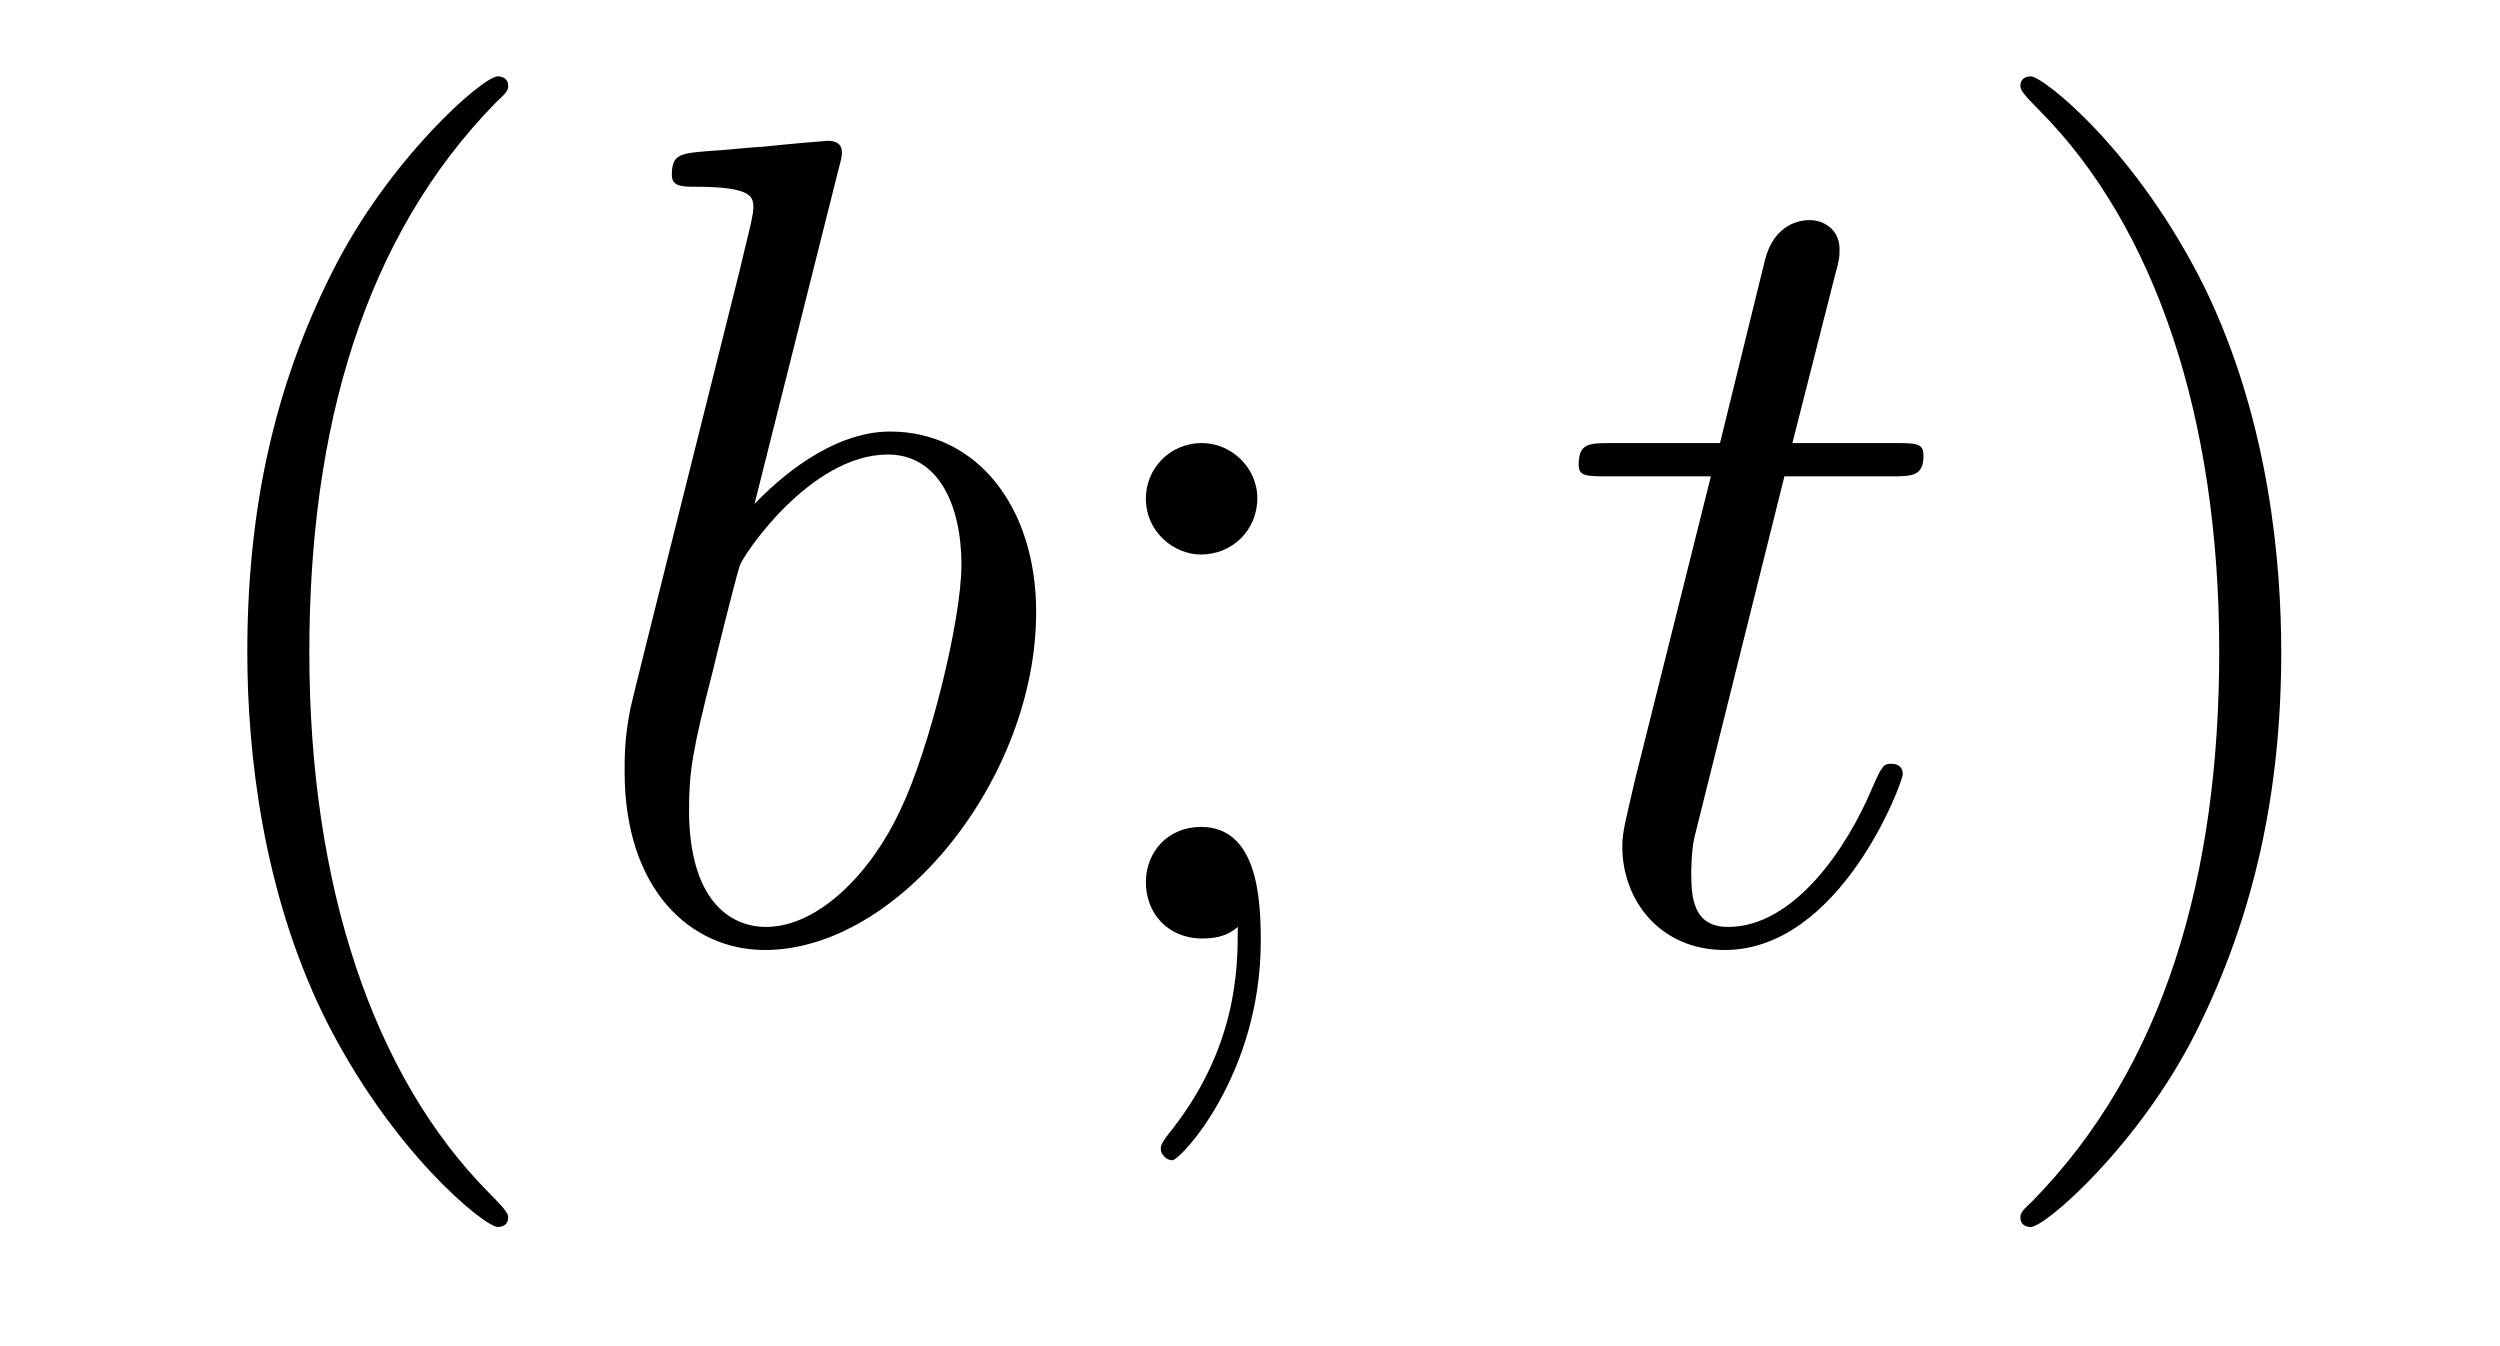
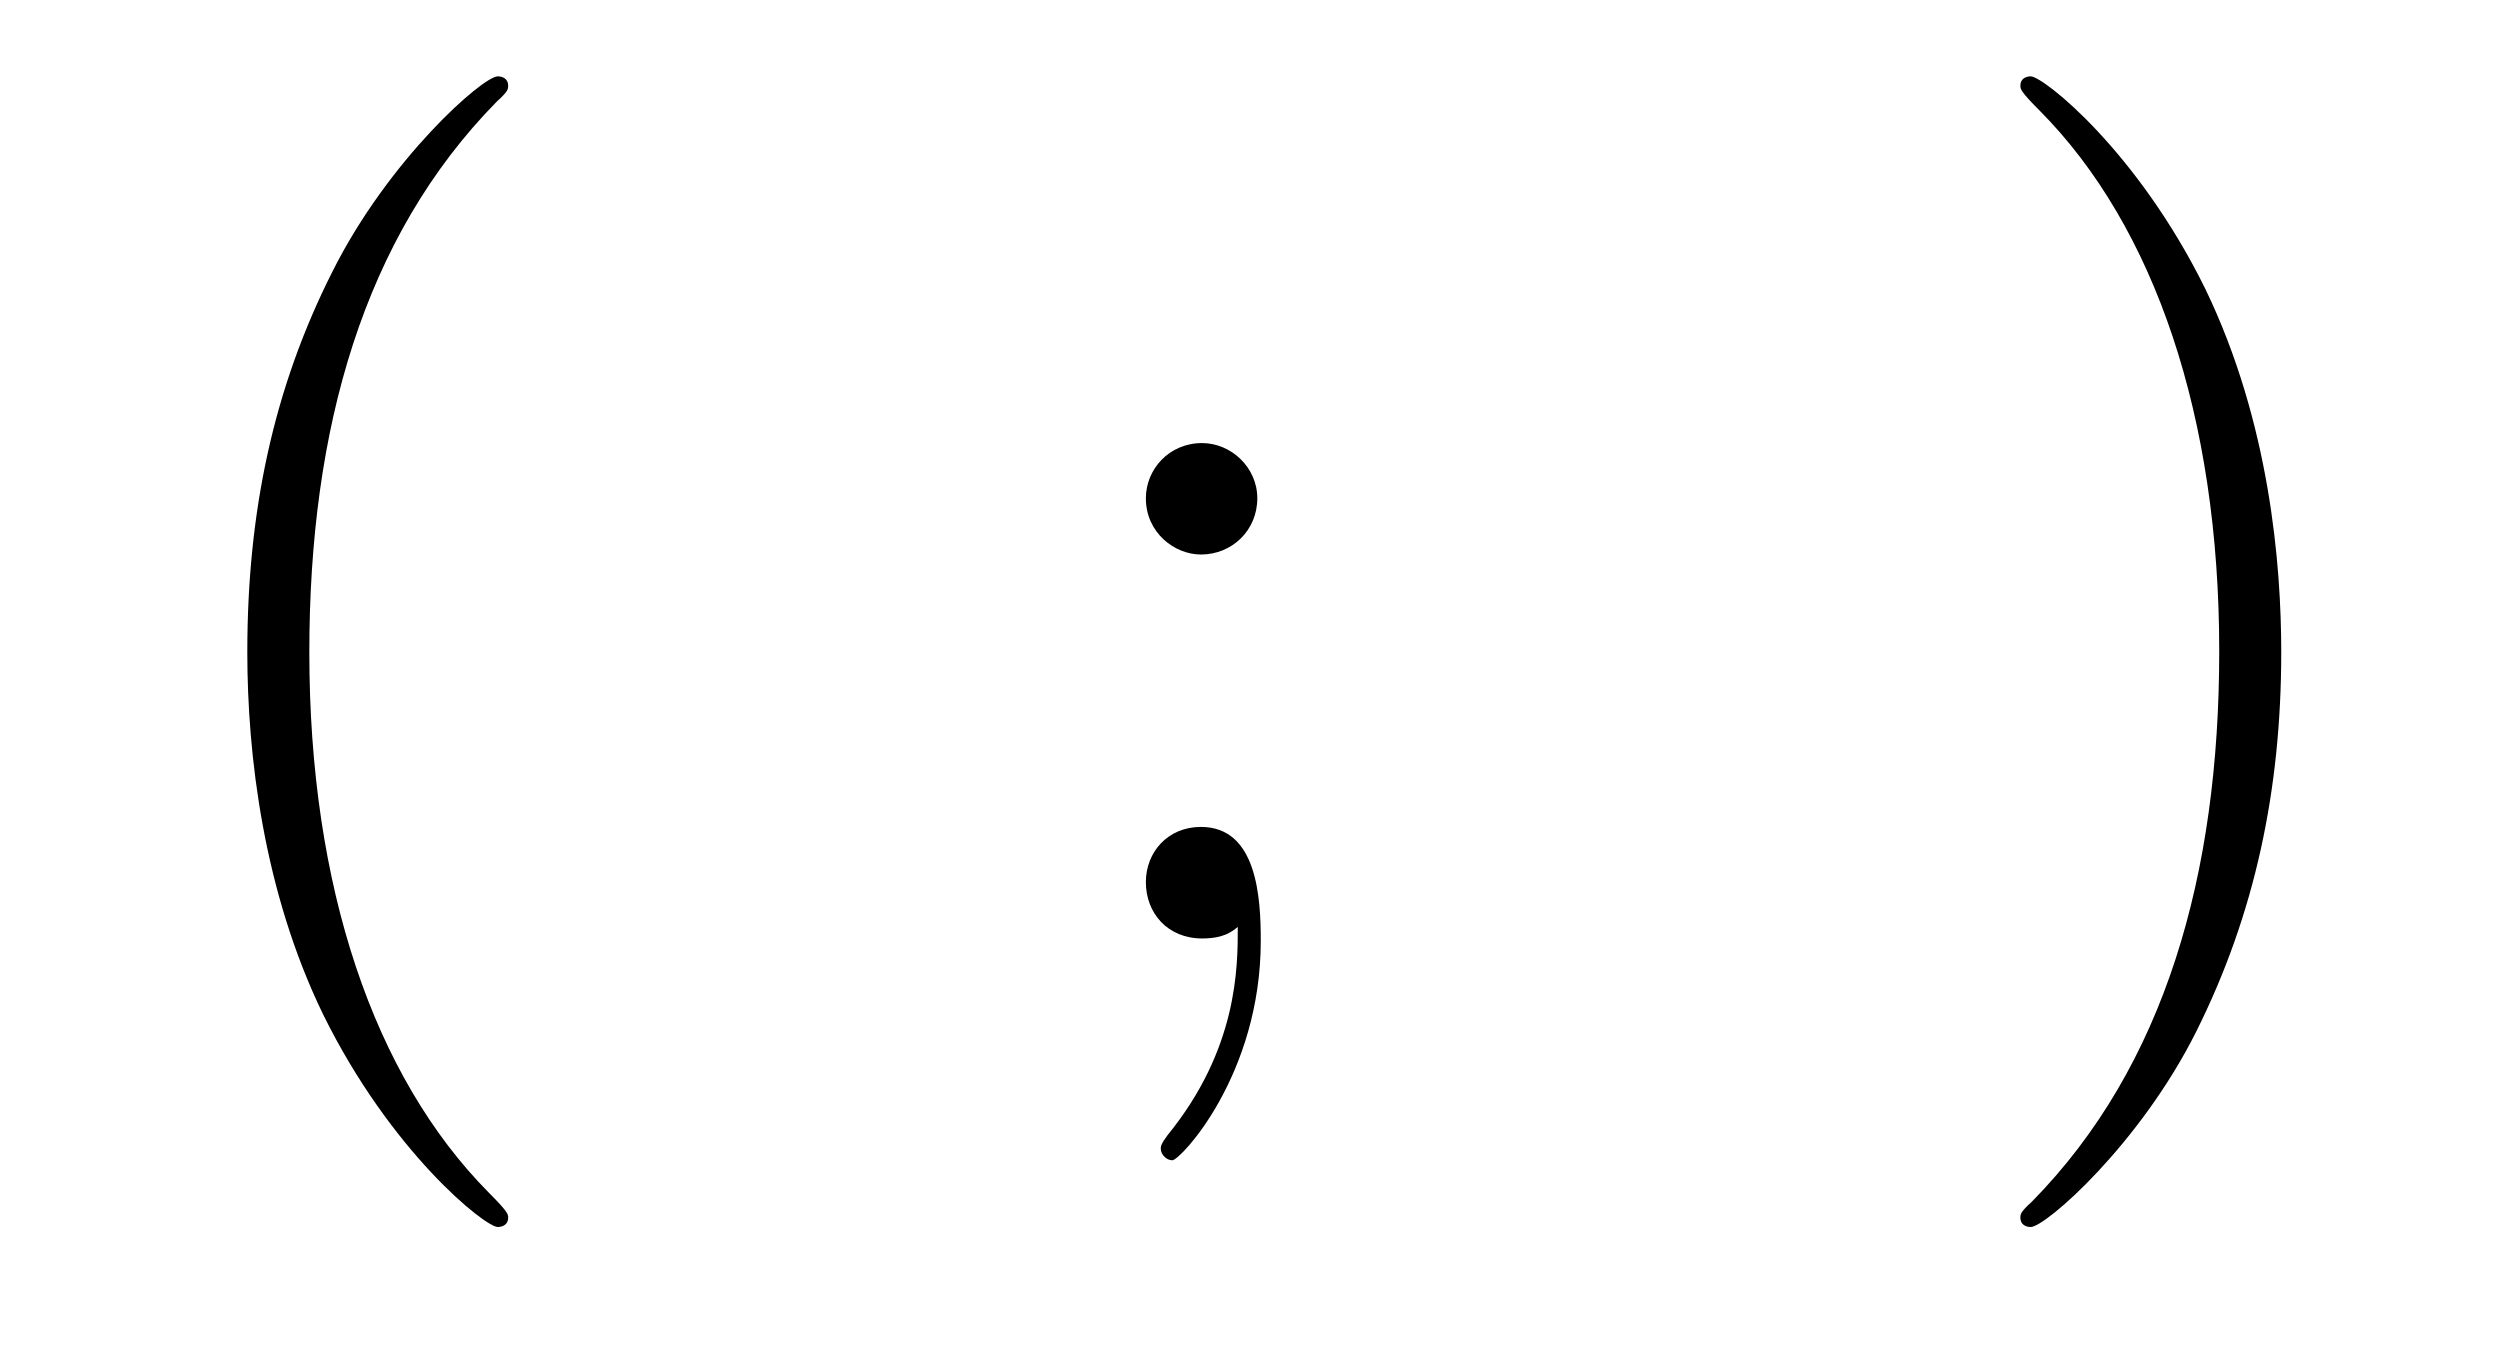
<svg xmlns="http://www.w3.org/2000/svg" height="14pt" version="1.1" viewBox="0 -14 26 14" width="26pt">
  <g id="page1">
    <g transform="matrix(1 0 0 1 -127 650)">
      <path d="M132.285 -651.335C132.285 -651.371 132.285 -651.395 132.082 -651.598C130.887 -652.806 130.217 -654.778 130.217 -657.217C130.217 -659.536 130.779 -661.532 132.166 -662.943C132.285 -663.05 132.285 -663.074 132.285 -663.11C132.285 -663.182 132.225 -663.206 132.177 -663.206C132.022 -663.206 131.042 -662.345 130.456 -661.173C129.847 -659.966 129.572 -658.687 129.572 -657.217C129.572 -656.152 129.739 -654.73 130.36 -653.451C131.066 -652.017 132.046 -651.239 132.177 -651.239C132.225 -651.239 132.285 -651.263 132.285 -651.335Z" fill-rule="evenodd" />
-       <path d="M135.72 -662.237C135.732 -662.285 135.756 -662.357 135.756 -662.417C135.756 -662.536 135.636 -662.536 135.612 -662.536C135.6 -662.536 135.17 -662.5 134.955 -662.476C134.752 -662.464 134.572 -662.441 134.357 -662.428C134.07 -662.405 133.987 -662.393 133.987 -662.178C133.987 -662.058 134.106 -662.058 134.226 -662.058C134.835 -662.058 134.835 -661.95 134.835 -661.831C134.835 -661.747 134.74 -661.401 134.692 -661.185L134.405 -660.038C134.286 -659.56 133.604 -656.846 133.556 -656.631C133.496 -656.332 133.496 -656.129 133.496 -655.973C133.496 -654.754 134.178 -654.12 134.955 -654.12C136.342 -654.12 137.776 -655.902 137.776 -657.635C137.776 -658.735 137.154 -659.512 136.258 -659.512C135.636 -659.512 135.075 -658.998 134.847 -658.759L135.72 -662.237ZM134.967 -654.36C134.584 -654.36 134.166 -654.647 134.166 -655.579C134.166 -655.973 134.202 -656.2 134.417 -657.037C134.453 -657.193 134.644 -657.958 134.692 -658.113C134.716 -658.209 135.421 -659.273 136.234 -659.273C136.76 -659.273 136.999 -658.747 136.999 -658.125C136.999 -657.551 136.664 -656.2 136.365 -655.579C136.067 -654.933 135.517 -654.36 134.967 -654.36Z" fill-rule="evenodd" />
      <path d="M140.076 -658.818C140.076 -659.141 139.801 -659.392 139.502 -659.392C139.156 -659.392 138.917 -659.117 138.917 -658.818C138.917 -658.46 139.215 -658.233 139.49 -658.233C139.813 -658.233 140.076 -658.484 140.076 -658.818ZM139.873 -654.36C139.873 -653.941 139.873 -653.092 139.144 -652.196C139.072 -652.1 139.072 -652.076 139.072 -652.053C139.072 -651.993 139.132 -651.933 139.192 -651.933C139.275 -651.933 140.112 -652.818 140.112 -654.216C140.112 -654.658 140.076 -655.4 139.49 -655.4C139.144 -655.4 138.917 -655.137 138.917 -654.826C138.917 -654.503 139.144 -654.24 139.502 -654.24C139.729 -654.24 139.813 -654.312 139.873 -654.36Z" fill-rule="evenodd" />
-       <path d="M145.558 -659.046H146.657C146.885 -659.046 147.004 -659.046 147.004 -659.261C147.004 -659.392 146.932 -659.392 146.693 -659.392H145.641L146.084 -661.137C146.131 -661.305 146.131 -661.329 146.131 -661.413C146.131 -661.604 145.976 -661.711 145.821 -661.711C145.725 -661.711 145.45 -661.675 145.355 -661.293L144.888 -659.392H143.765C143.526 -659.392 143.418 -659.392 143.418 -659.165C143.418 -659.046 143.501 -659.046 143.729 -659.046H144.793L144.004 -655.89C143.908 -655.471 143.872 -655.352 143.872 -655.196C143.872 -654.634 144.267 -654.12 144.936 -654.12C146.143 -654.12 146.789 -655.866 146.789 -655.949C146.789 -656.021 146.741 -656.057 146.669 -656.057C146.646 -656.057 146.598 -656.057 146.574 -656.009C146.562 -655.997 146.55 -655.985 146.466 -655.794C146.215 -655.196 145.665 -654.36 144.972 -654.36C144.613 -654.36 144.589 -654.658 144.589 -654.921C144.589 -654.933 144.589 -655.16 144.625 -655.304L145.558 -659.046Z" fill-rule="evenodd" />
      <path d="M150.725 -657.217C150.725 -658.125 150.606 -659.607 149.936 -660.994C149.231 -662.428 148.251 -663.206 148.119 -663.206C148.071 -663.206 148.012 -663.182 148.012 -663.11C148.012 -663.074 148.012 -663.05 148.215 -662.847C149.41 -661.64 150.08 -659.667 150.08 -657.228C150.08 -654.909 149.518 -652.913 148.131 -651.502C148.012 -651.395 148.012 -651.371 148.012 -651.335C148.012 -651.263 148.071 -651.239 148.119 -651.239C148.274 -651.239 149.255 -652.1 149.841 -653.272C150.45 -654.491 150.725 -655.782 150.725 -657.217Z" fill-rule="evenodd" />
    </g>
  </g>
</svg>